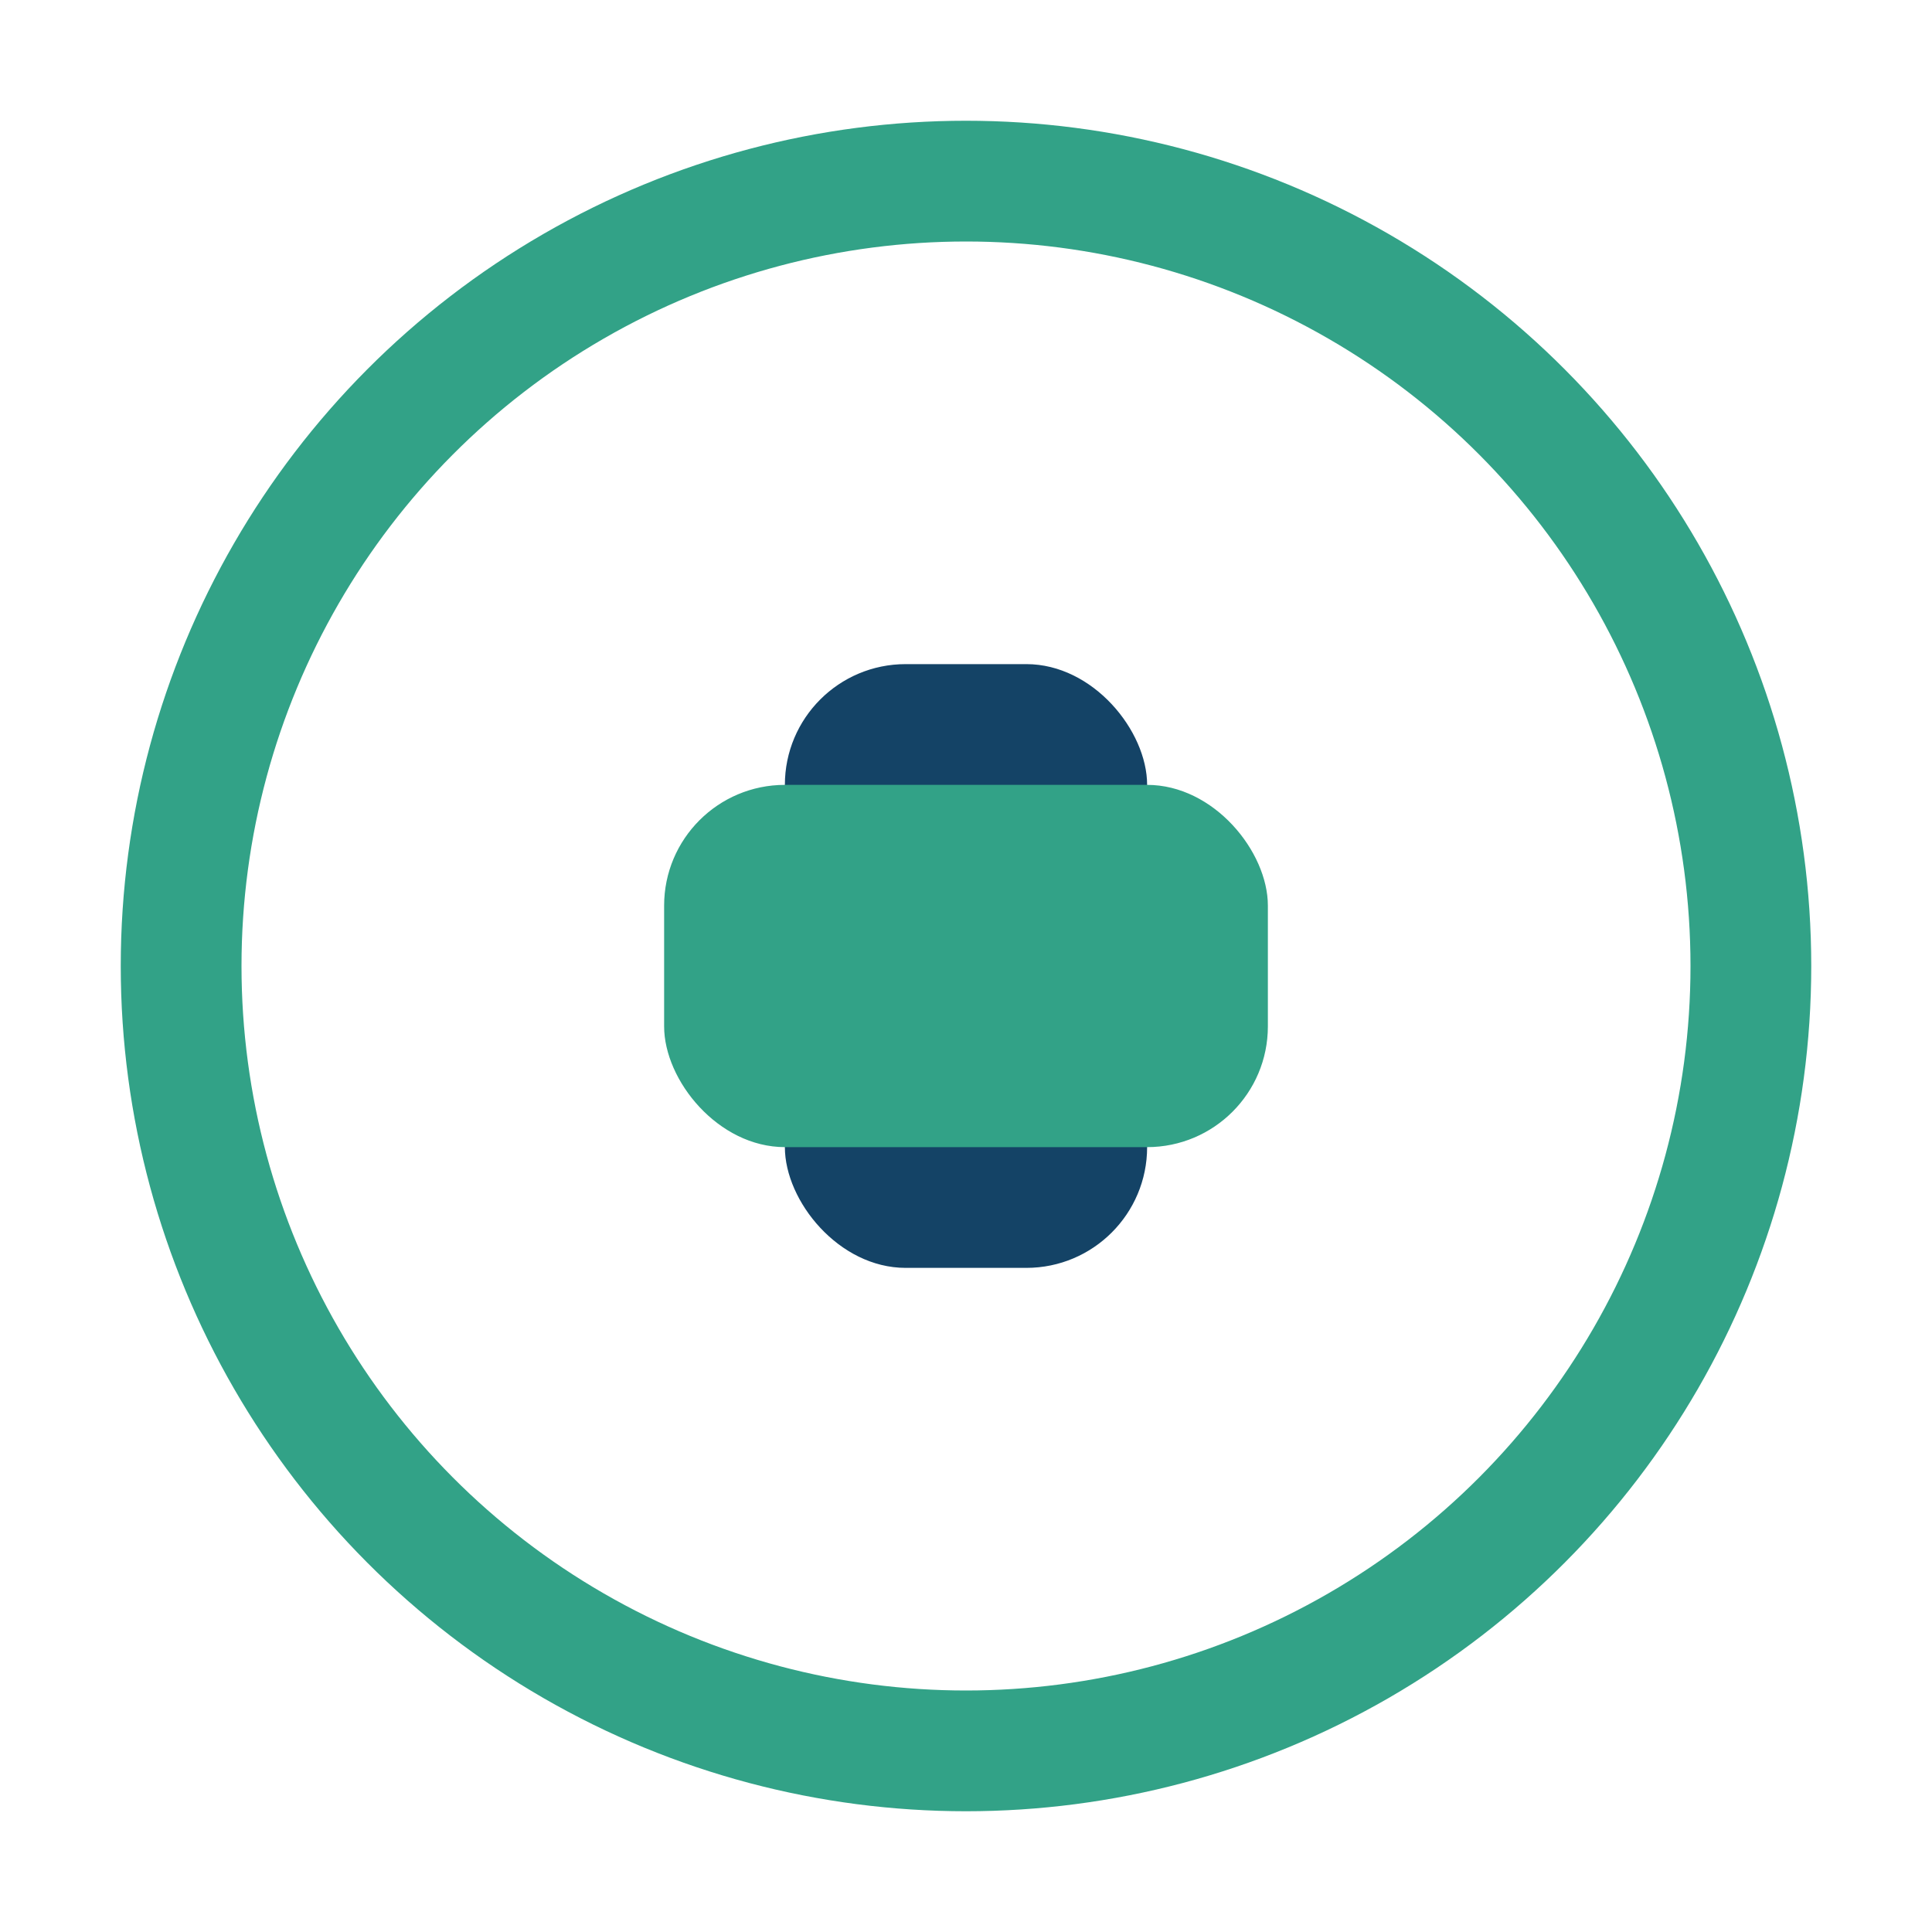
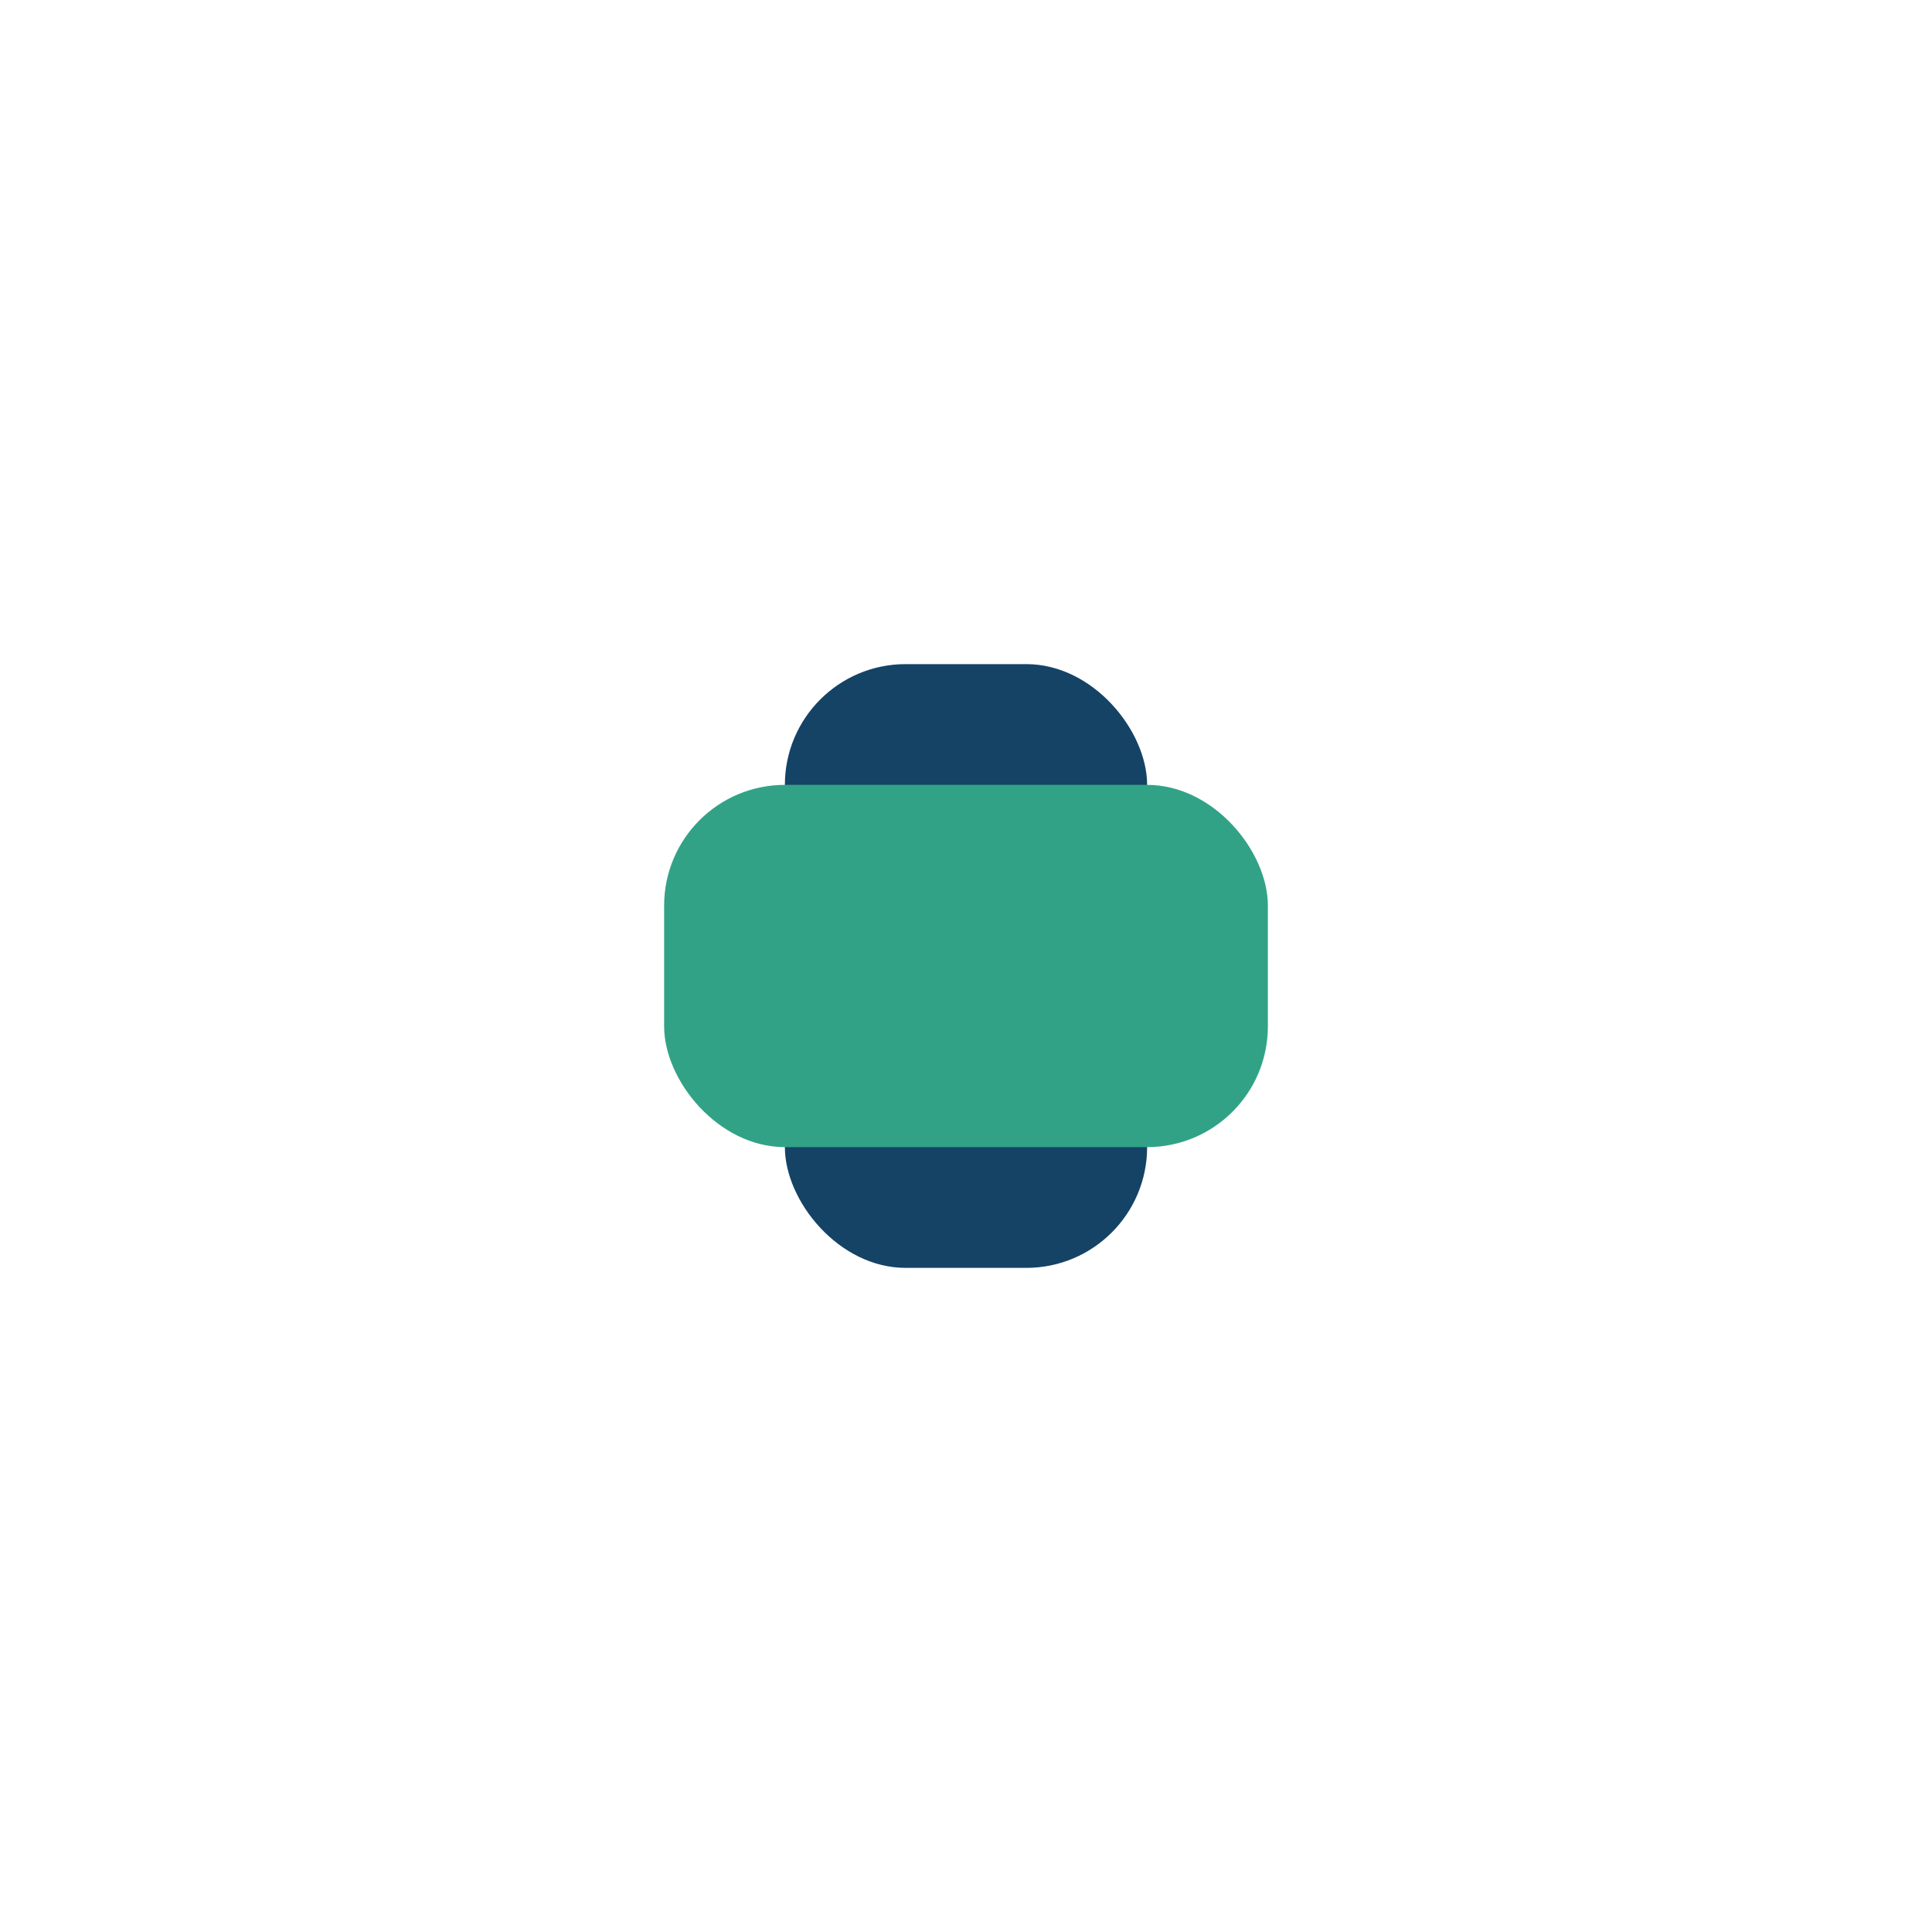
<svg xmlns="http://www.w3.org/2000/svg" width="32" height="32" viewBox="0 0 32 32">
-   <circle cx="16" cy="16" r="13" stroke="#32A287" stroke-width="2" fill="none" />
  <rect x="13" y="11" width="6" height="10" rx="2" fill="#144366" />
  <rect x="11" y="13" width="10" height="6" rx="2" fill="#32A287" />
</svg>